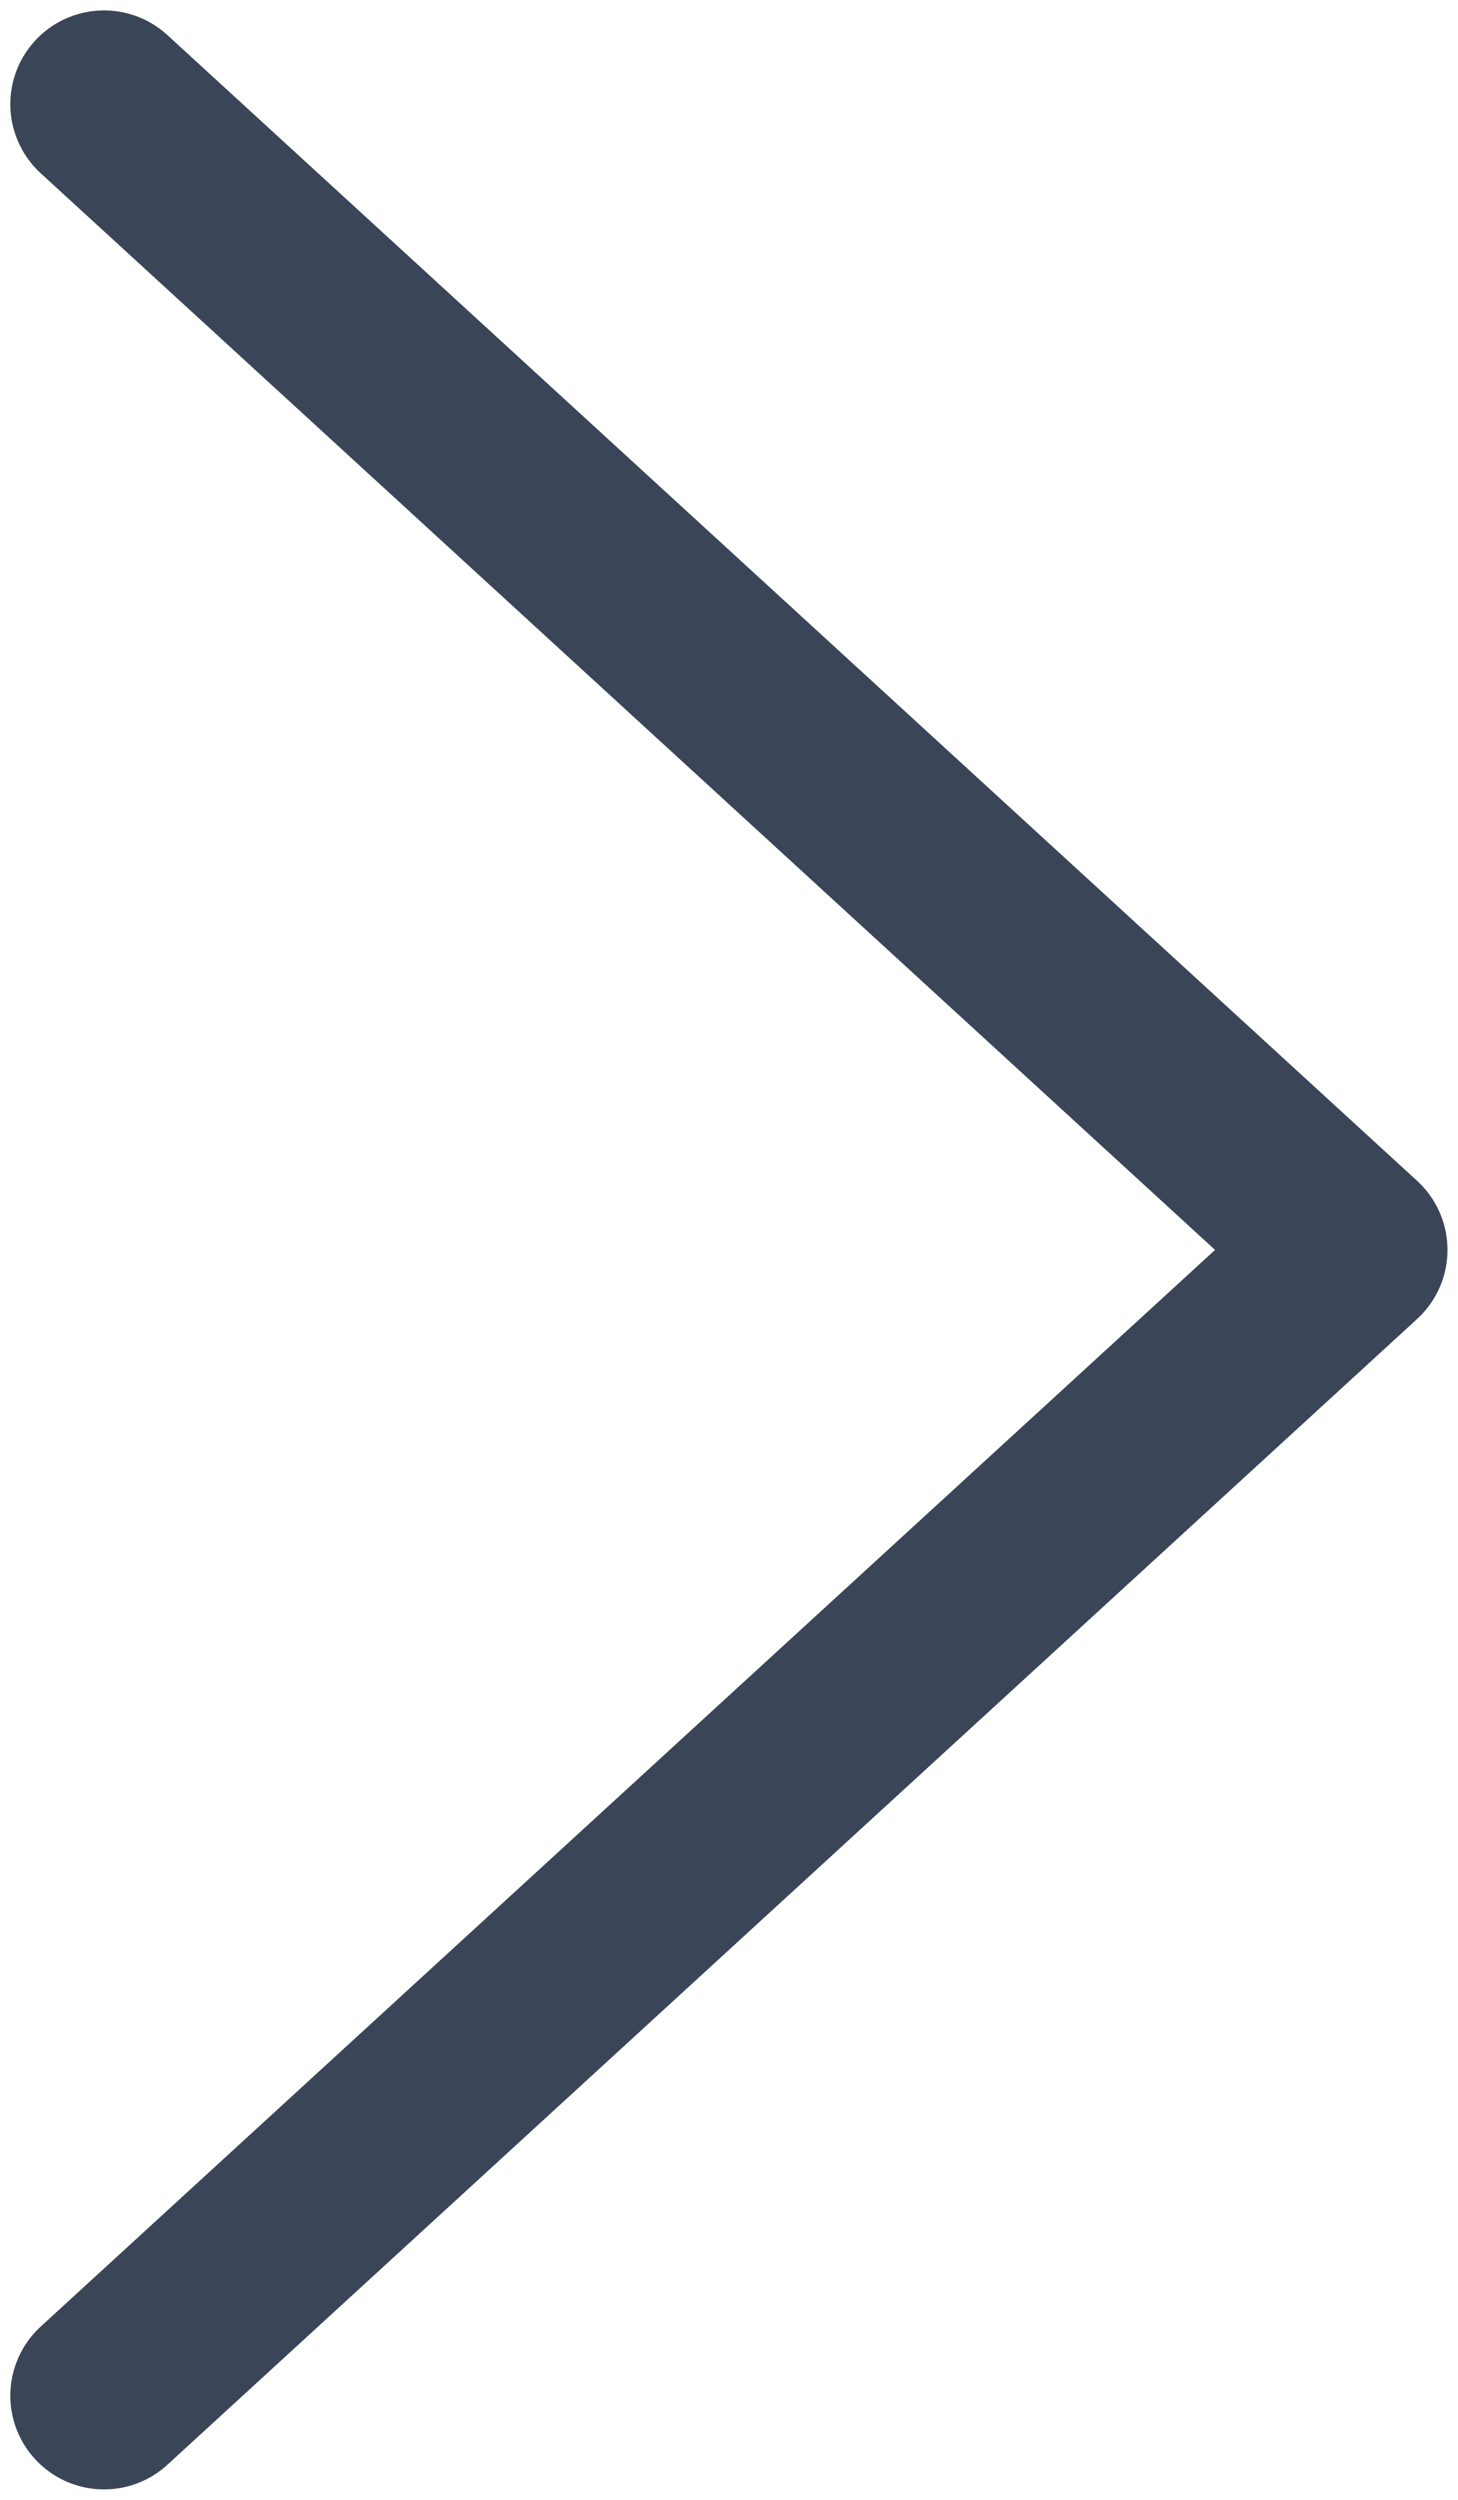
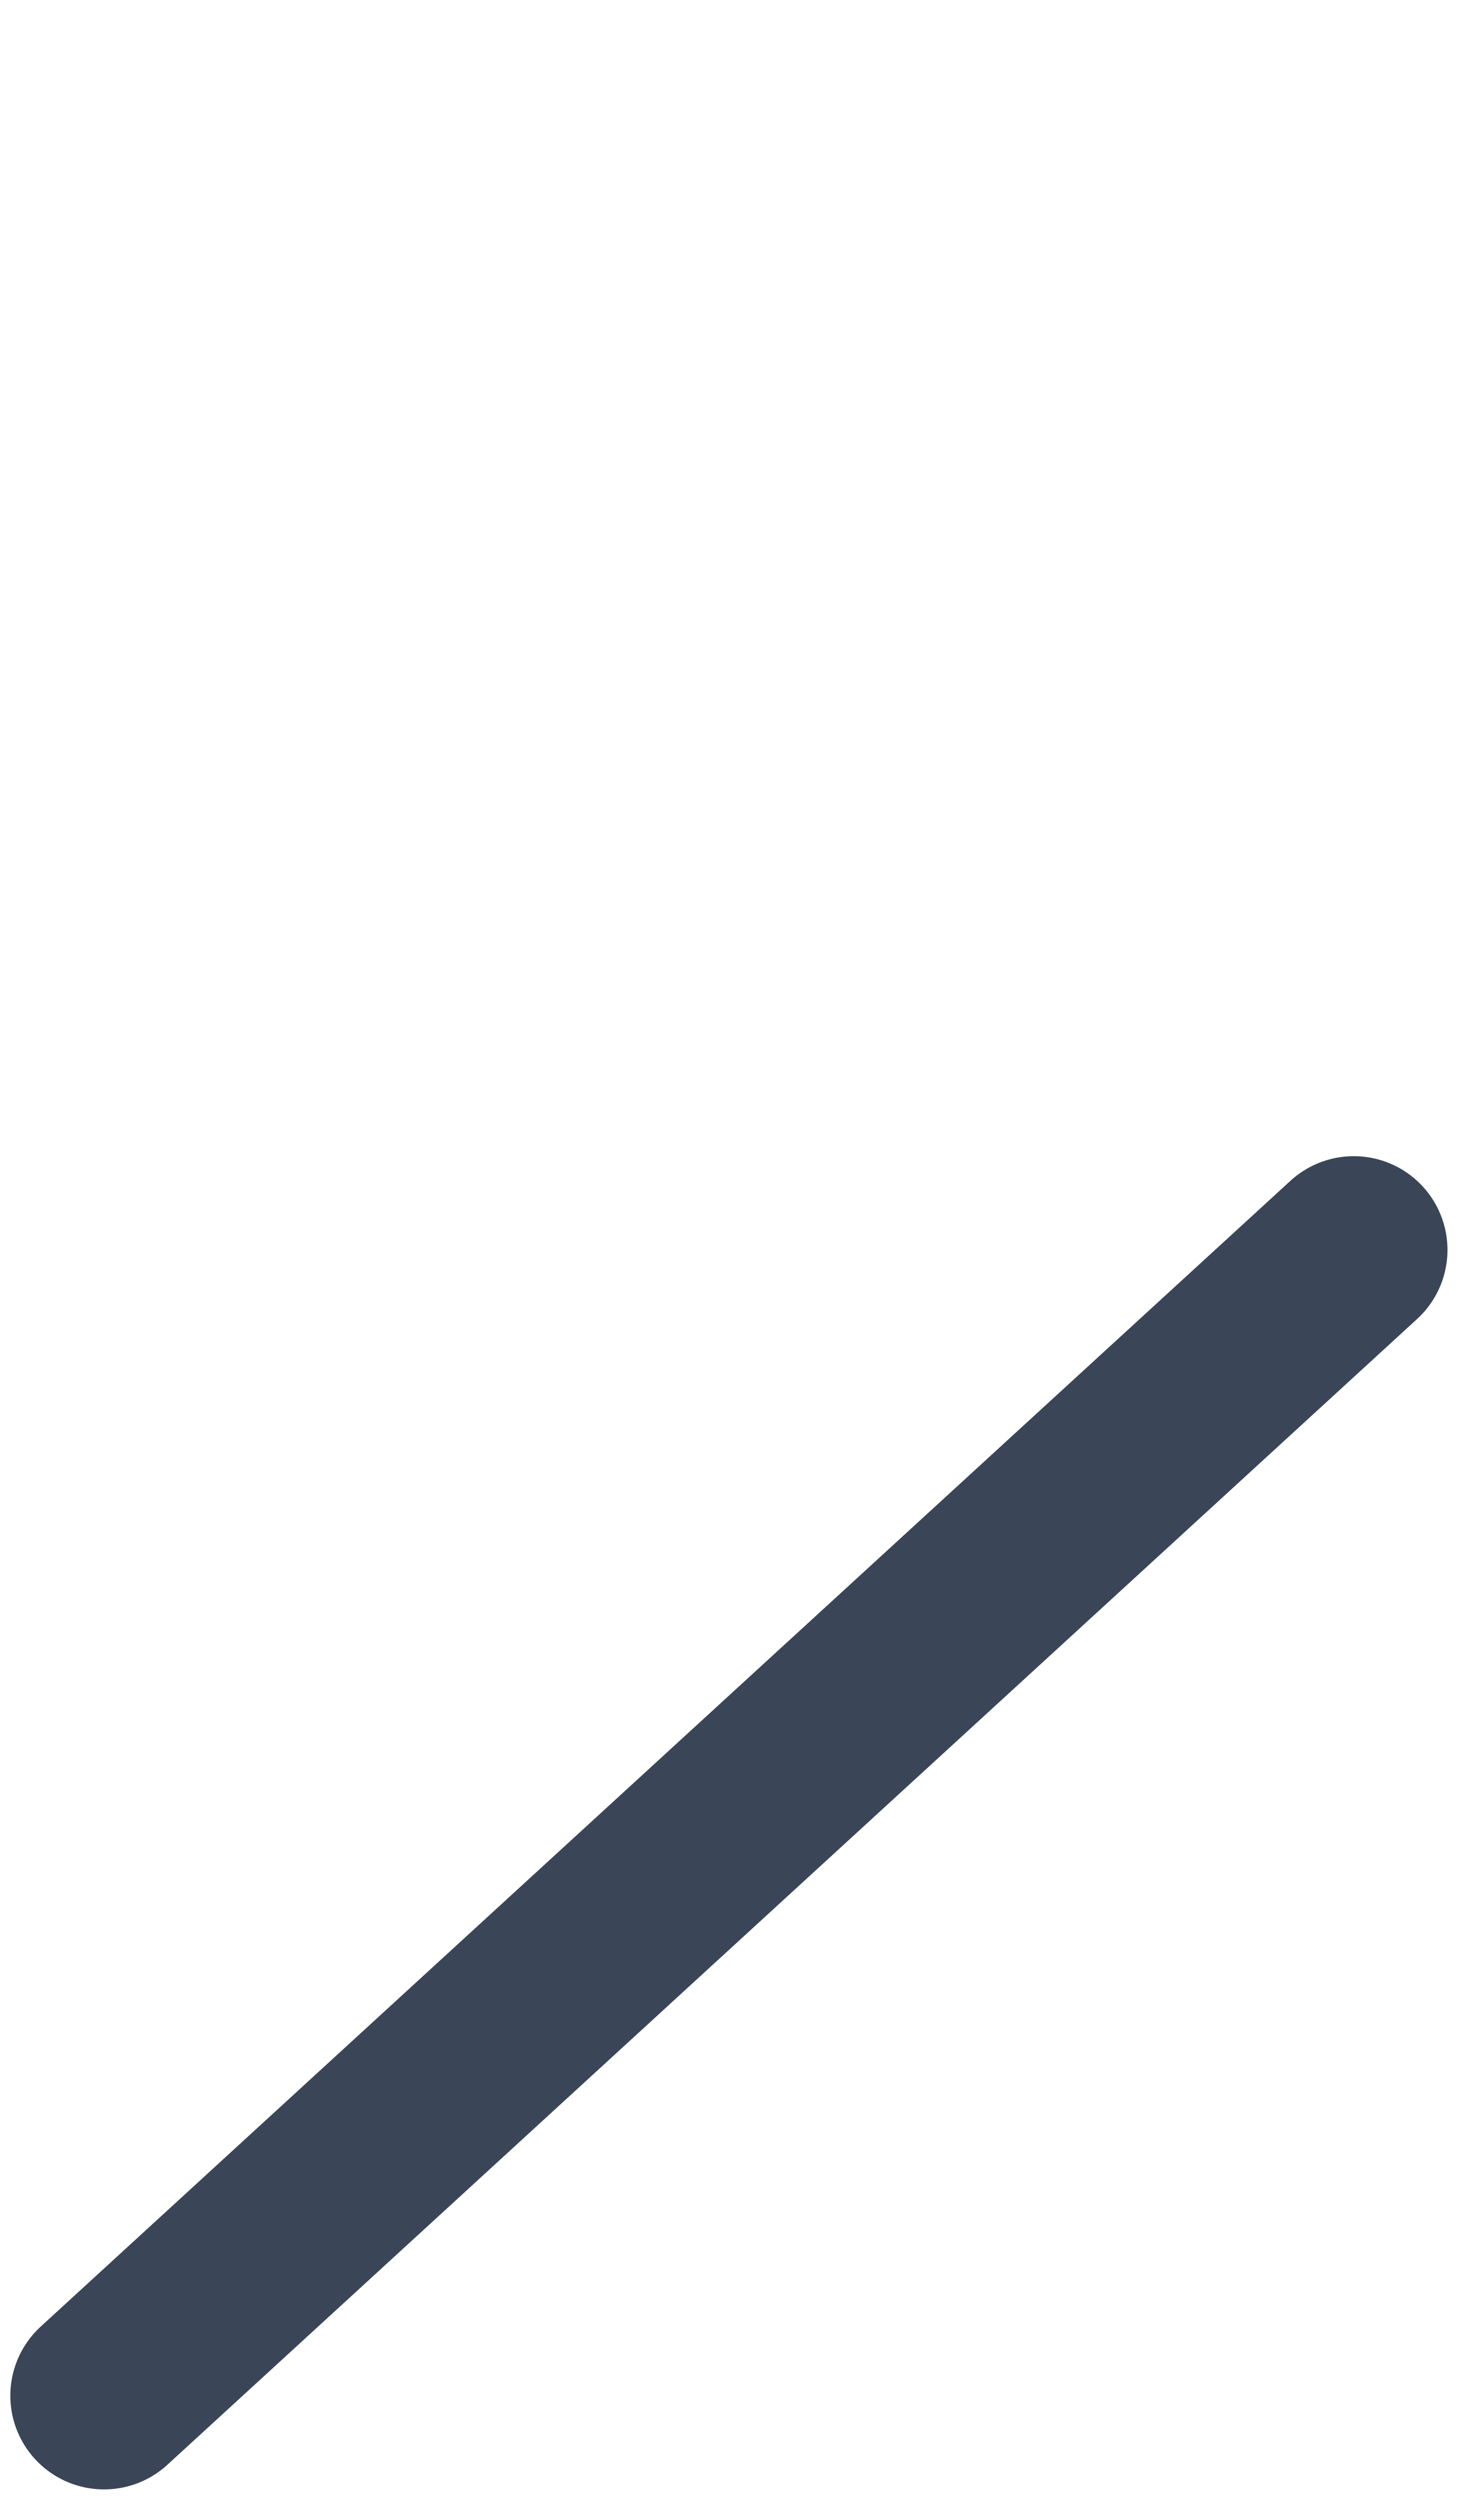
<svg xmlns="http://www.w3.org/2000/svg" width="14" height="24" viewBox="0 0 14 24" fill="none">
-   <path d="M0.999 23L12.999 12L0.999 1" stroke="#3A4657" stroke-width="1.8" stroke-linecap="round" stroke-linejoin="round" />
+   <path d="M0.999 23L12.999 12" stroke="#3A4657" stroke-width="1.8" stroke-linecap="round" stroke-linejoin="round" />
</svg>